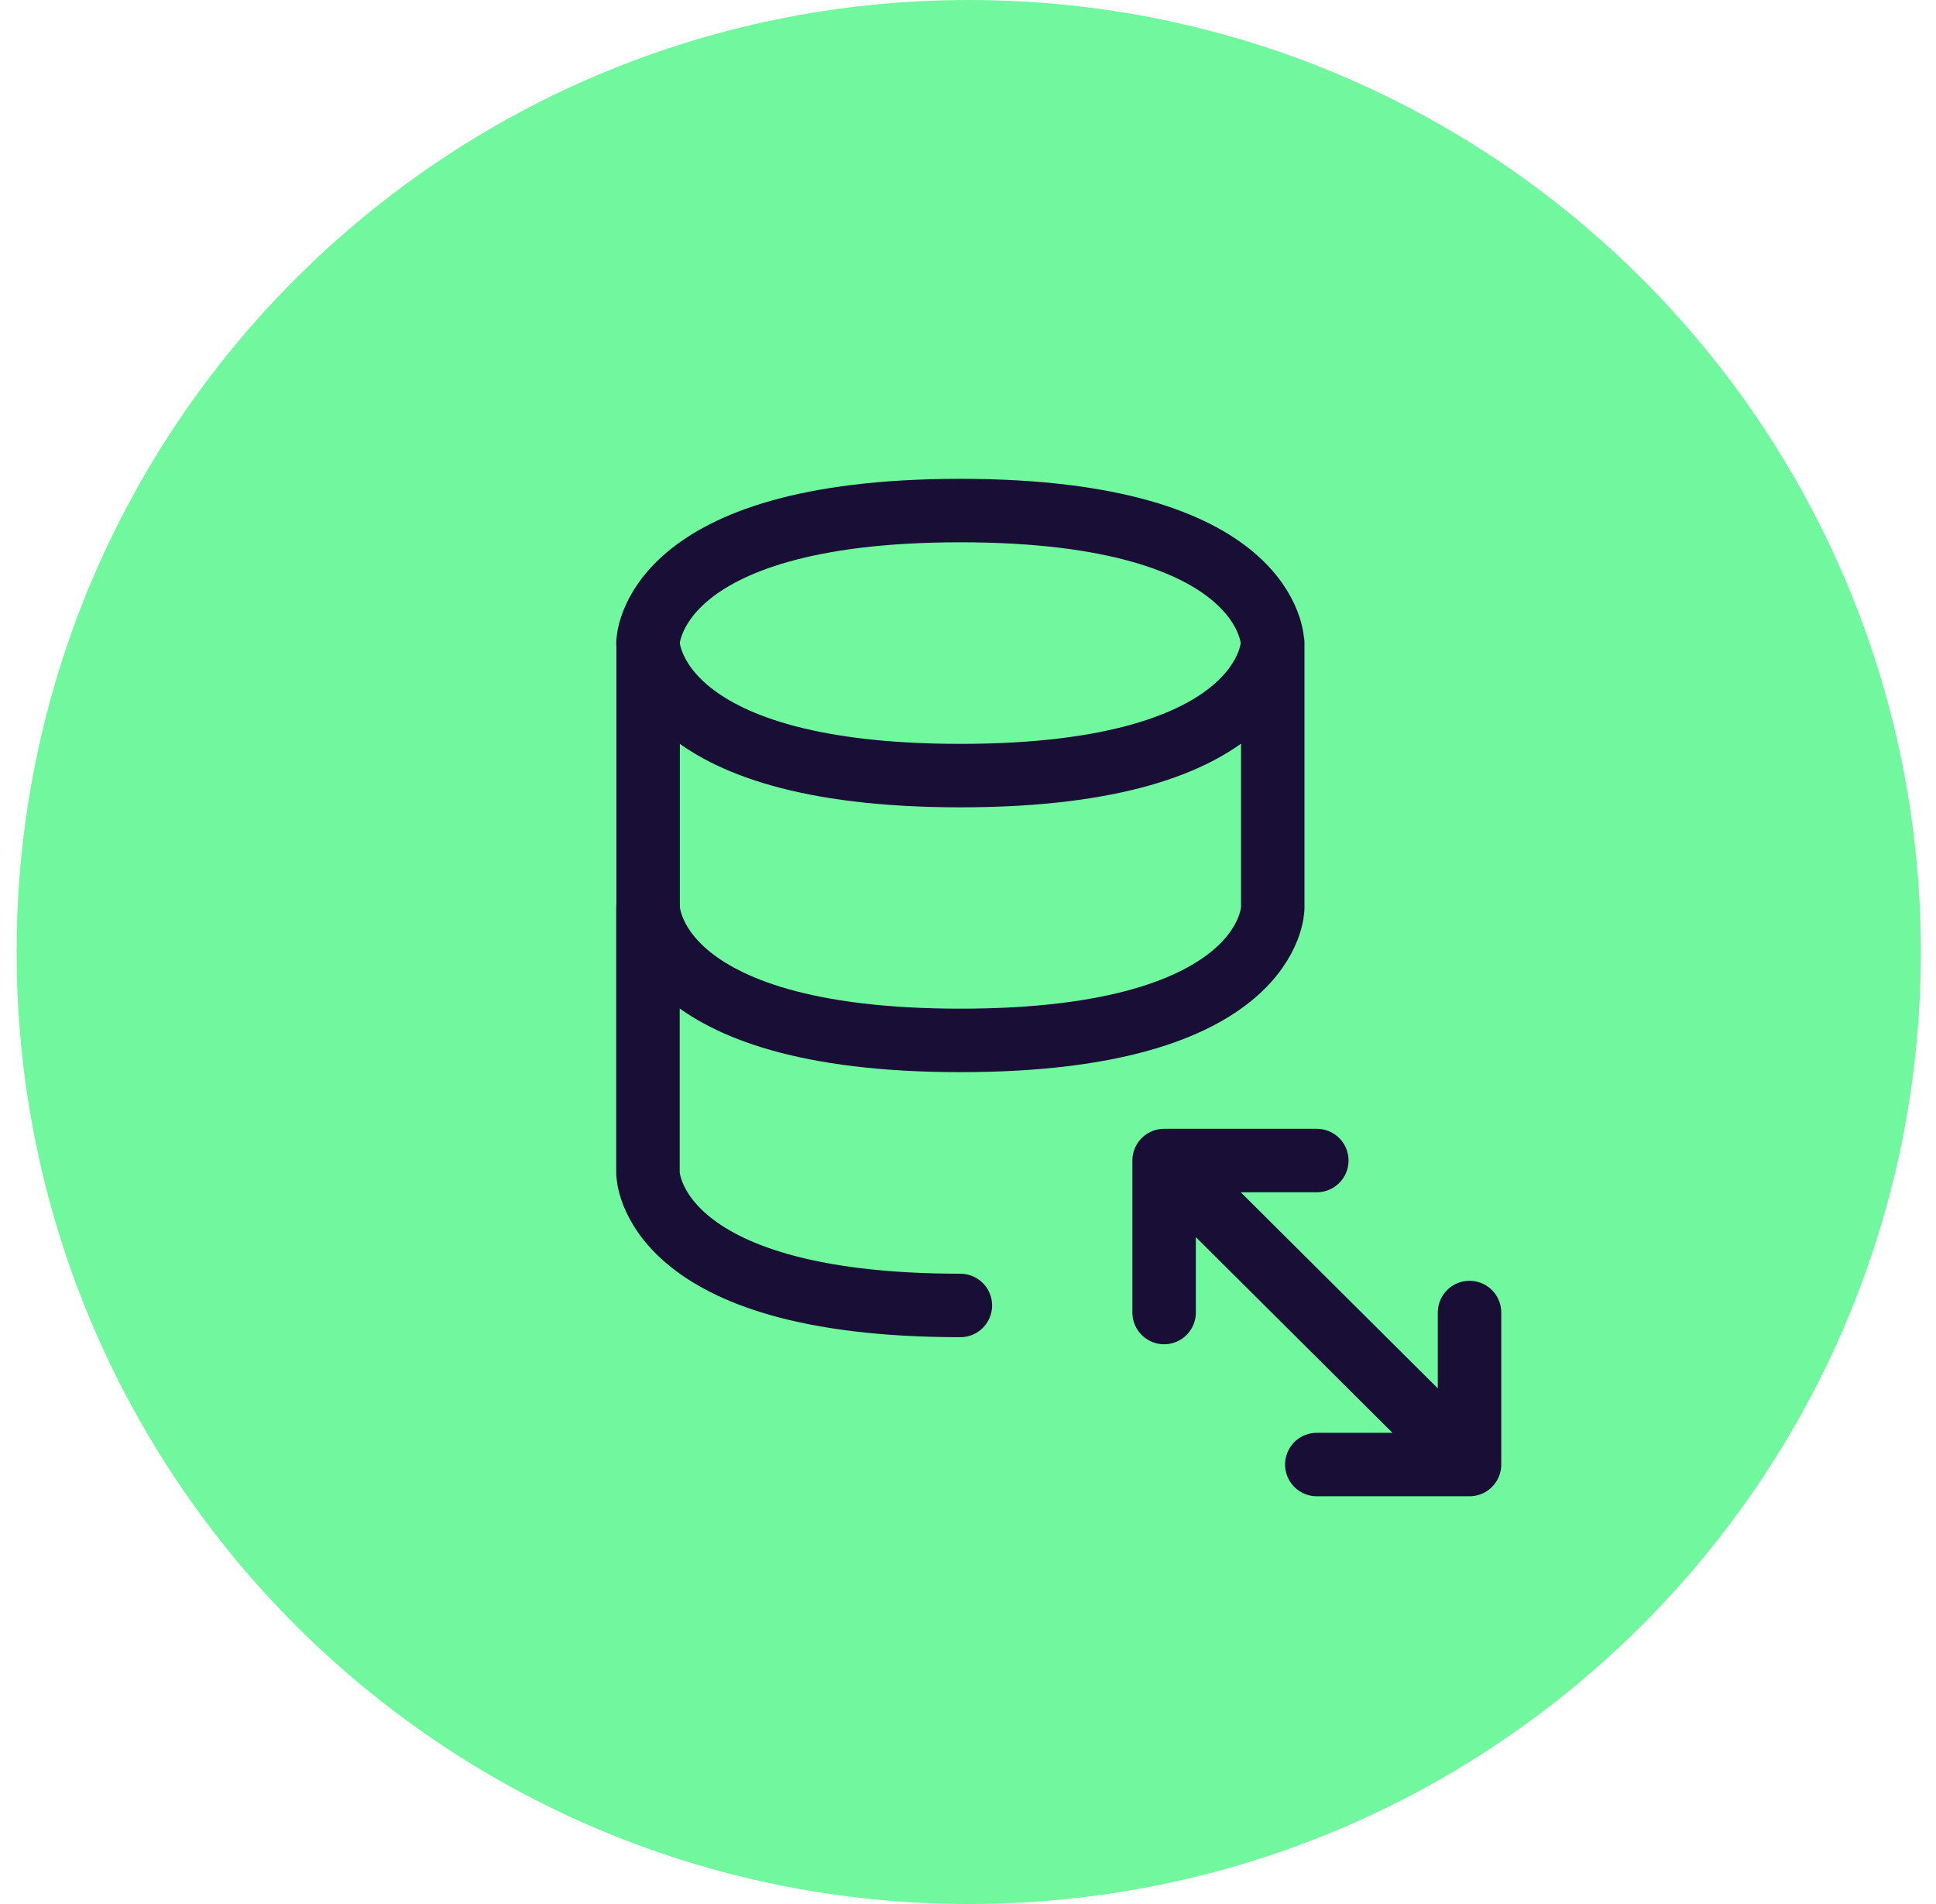
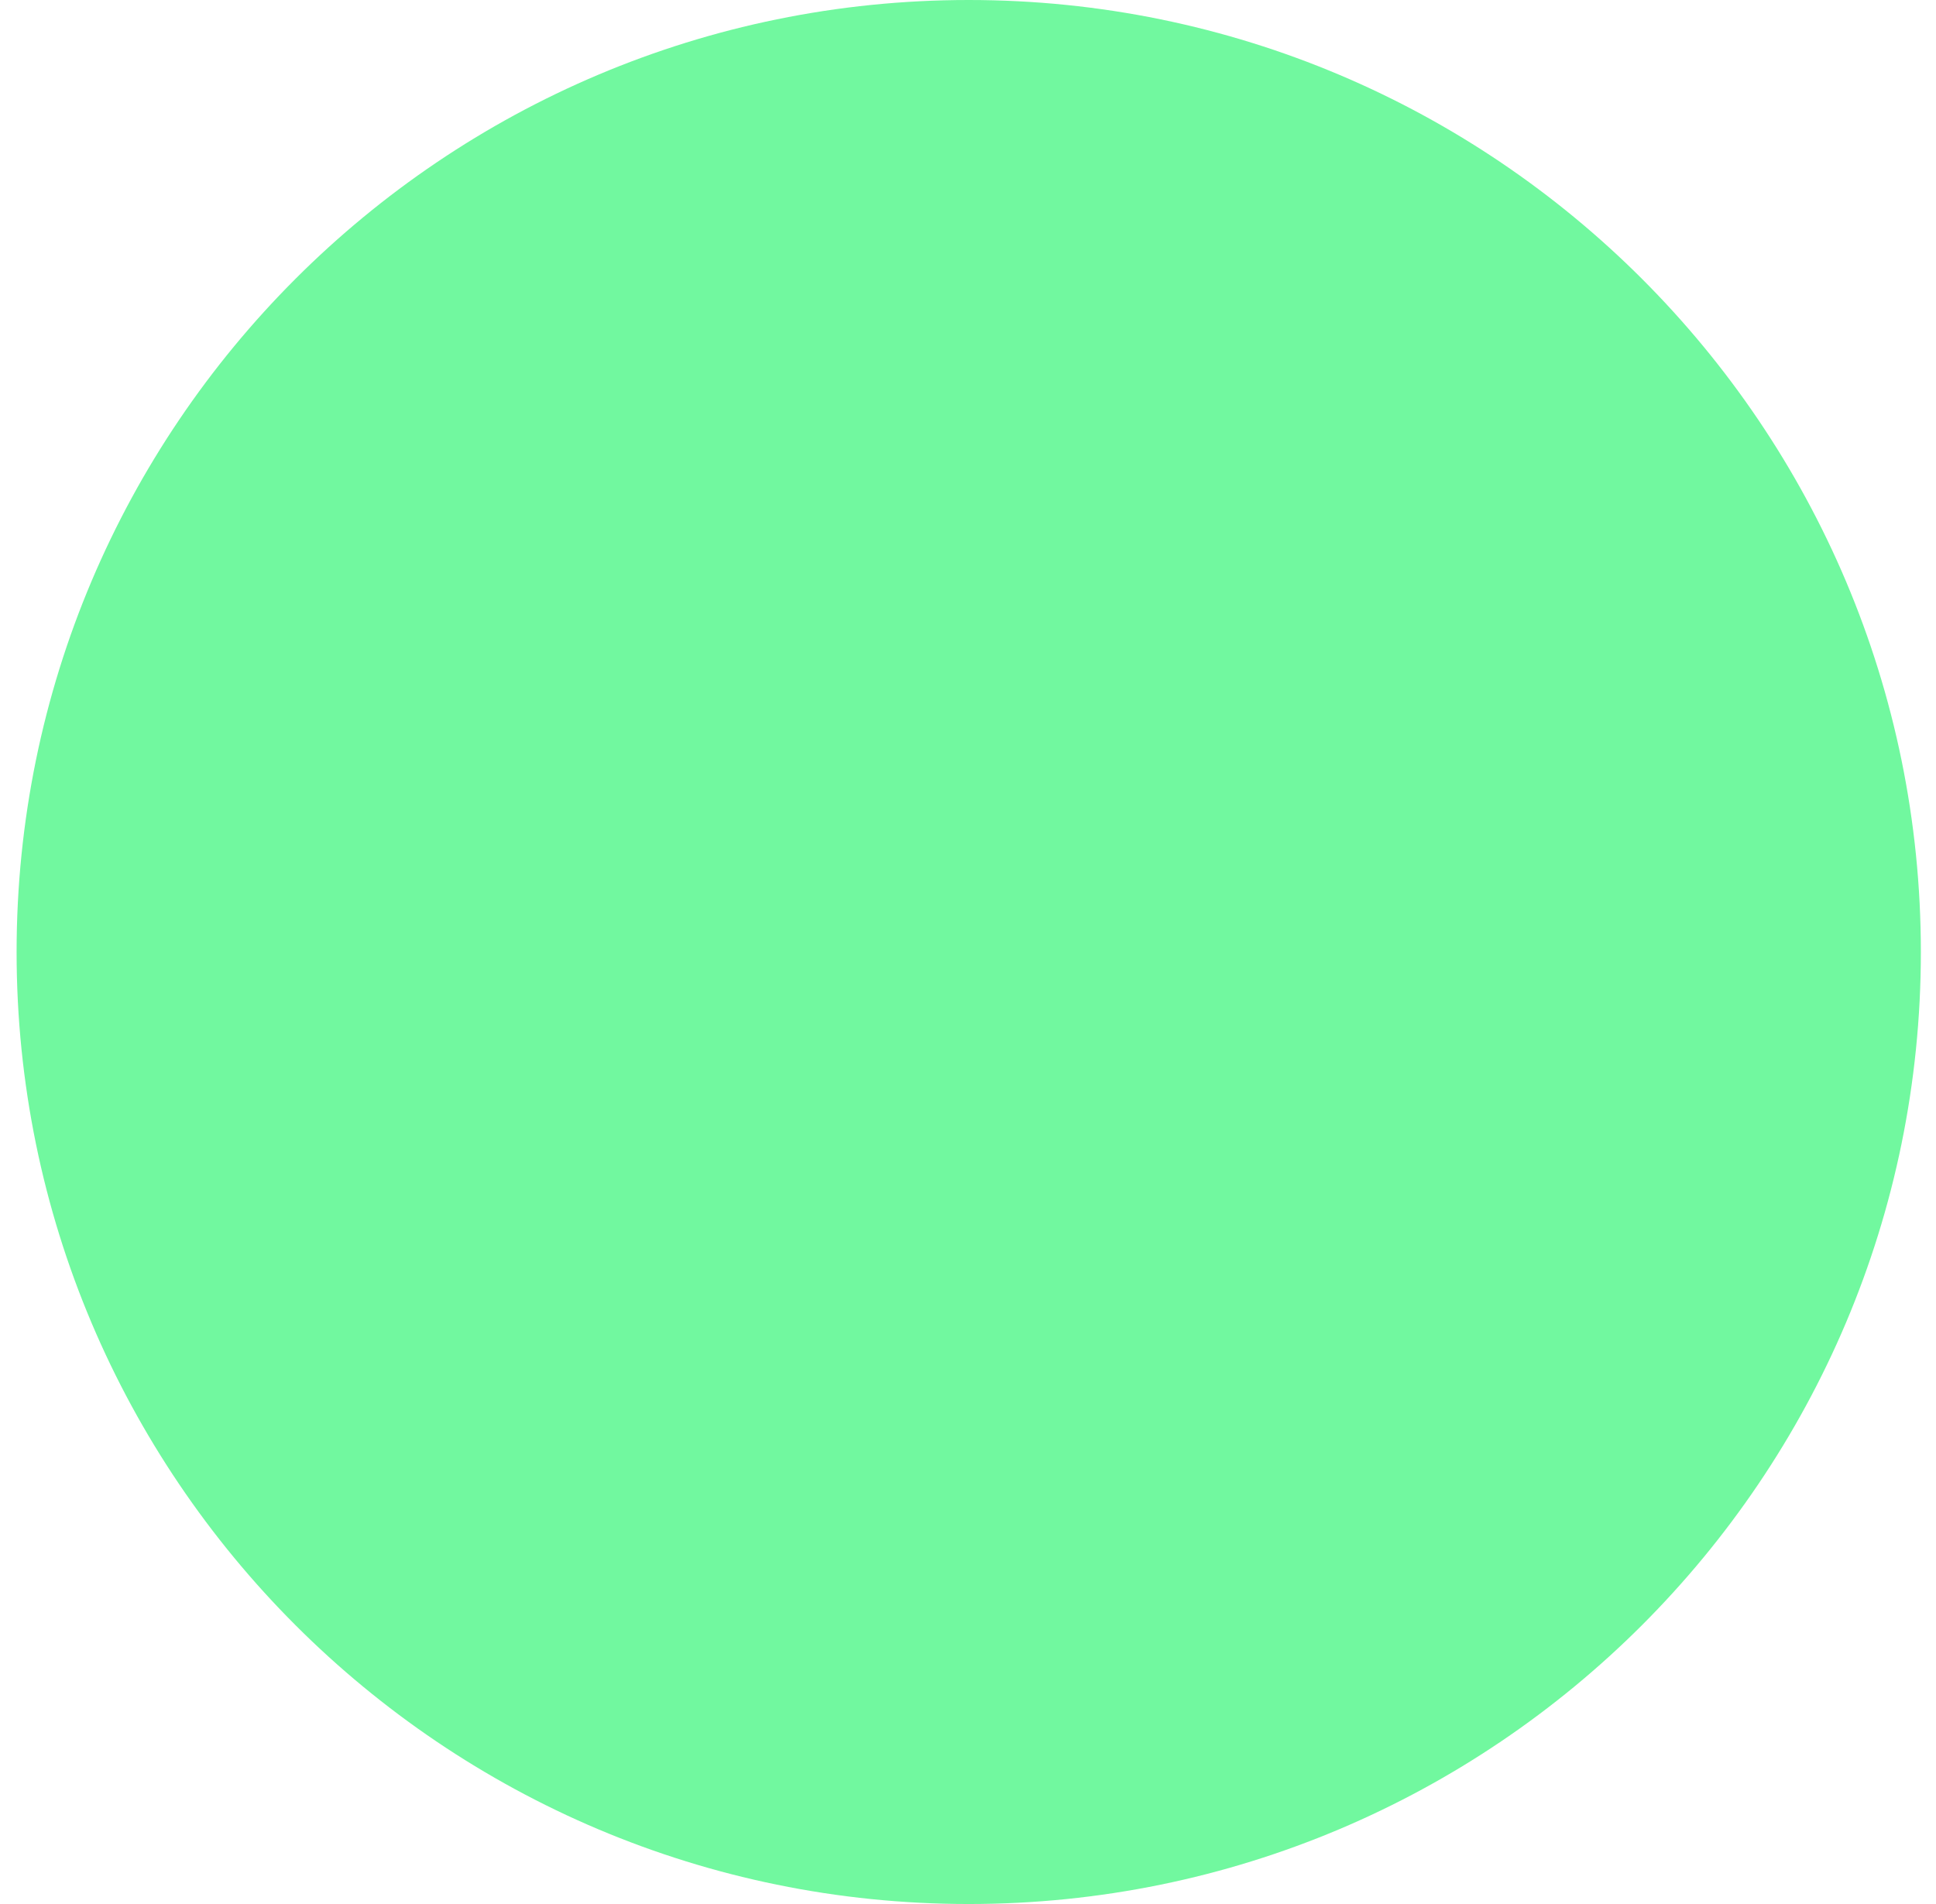
<svg xmlns="http://www.w3.org/2000/svg" width="61" height="60" viewBox="0 0 61 60" fill="none">
  <path d="M30.523 60C47.093 60 60.523 46.567 60.523 30C60.523 13.433 47.093 0 30.523 0C13.953 0 0.523 13.433 0.523 30C0.523 46.567 13.953 60 30.523 60Z" fill="#71F89F" />
-   <path d="M41.49 36.571H36.679V41.361M41.49 46.151H46.302V41.361M38.28 38.172L45.736 45.593M30.259 41.138C20.416 41.138 20.416 36.962 20.416 36.962V28.61M20.422 20.265V28.61C20.422 28.61 20.422 32.786 30.265 32.786C40.108 32.786 40.102 28.61 40.102 28.61V20.265M30.259 16.089C40.096 16.089 40.096 20.265 40.096 20.265C40.096 20.265 40.096 24.441 30.259 24.441C20.422 24.441 20.416 20.265 20.416 20.265C20.416 20.265 20.416 16.089 30.259 16.089Z" stroke="#190F36" stroke-width="2" stroke-linecap="round" stroke-linejoin="round" />
</svg>